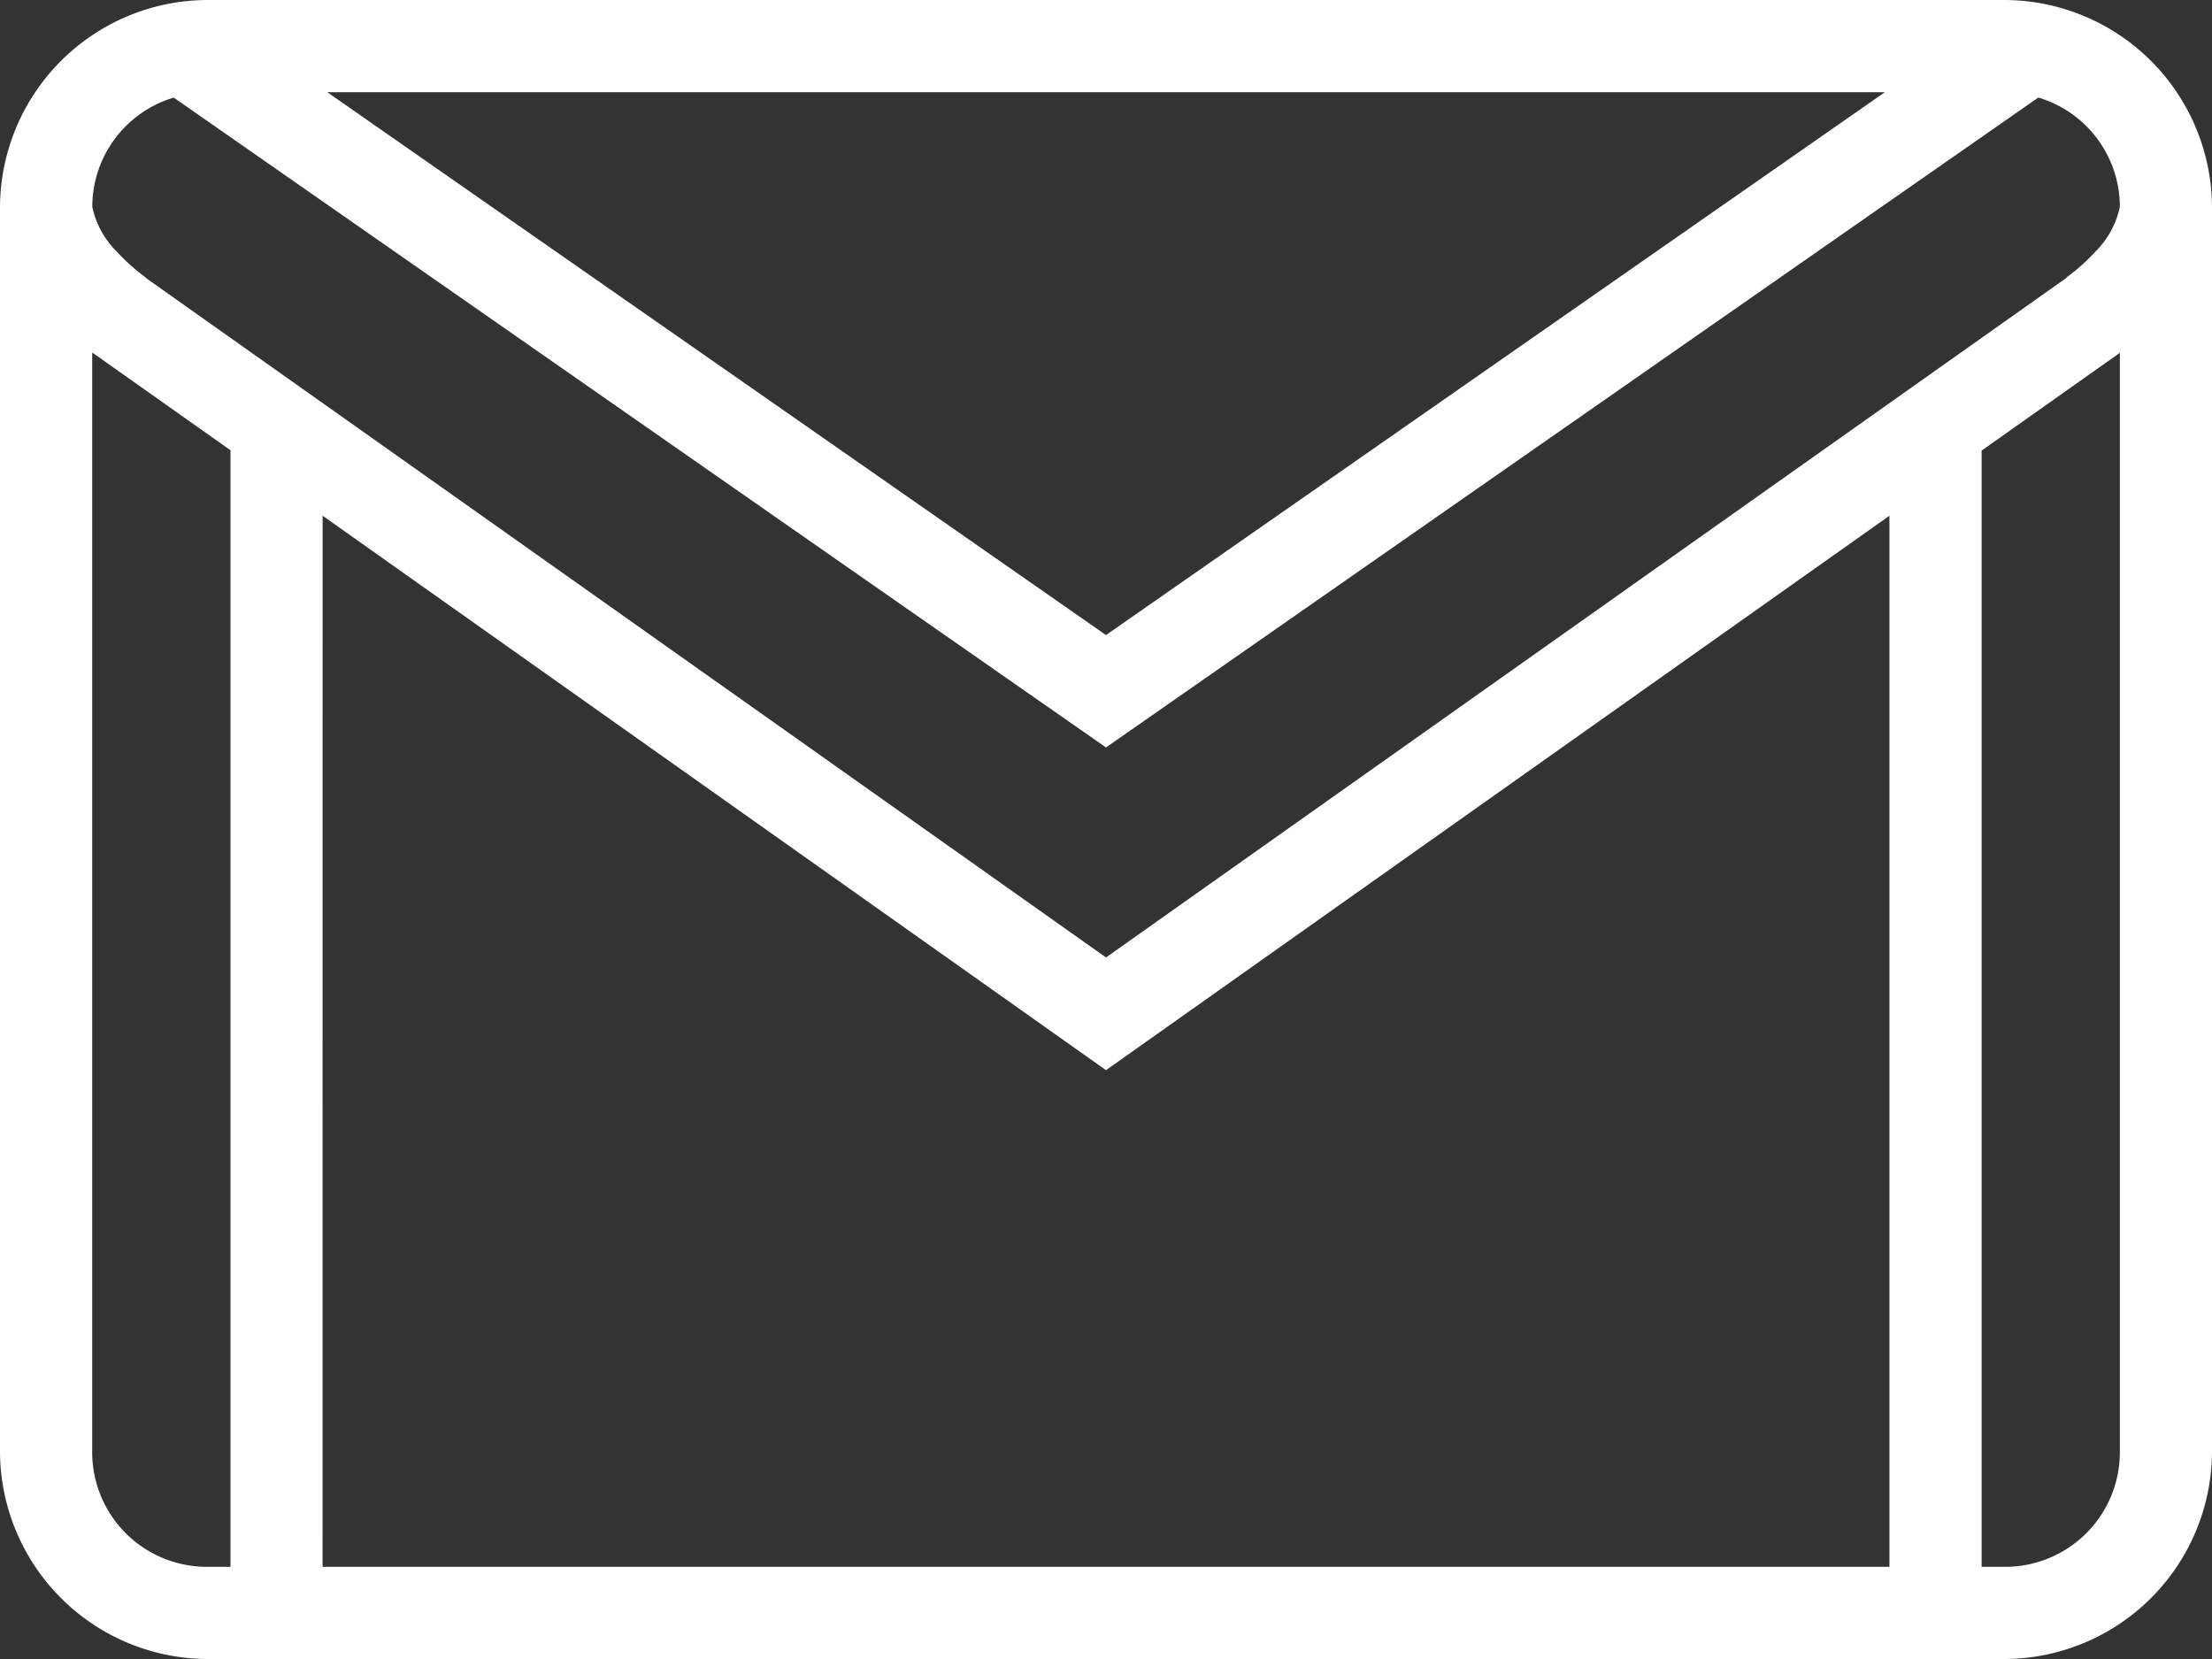
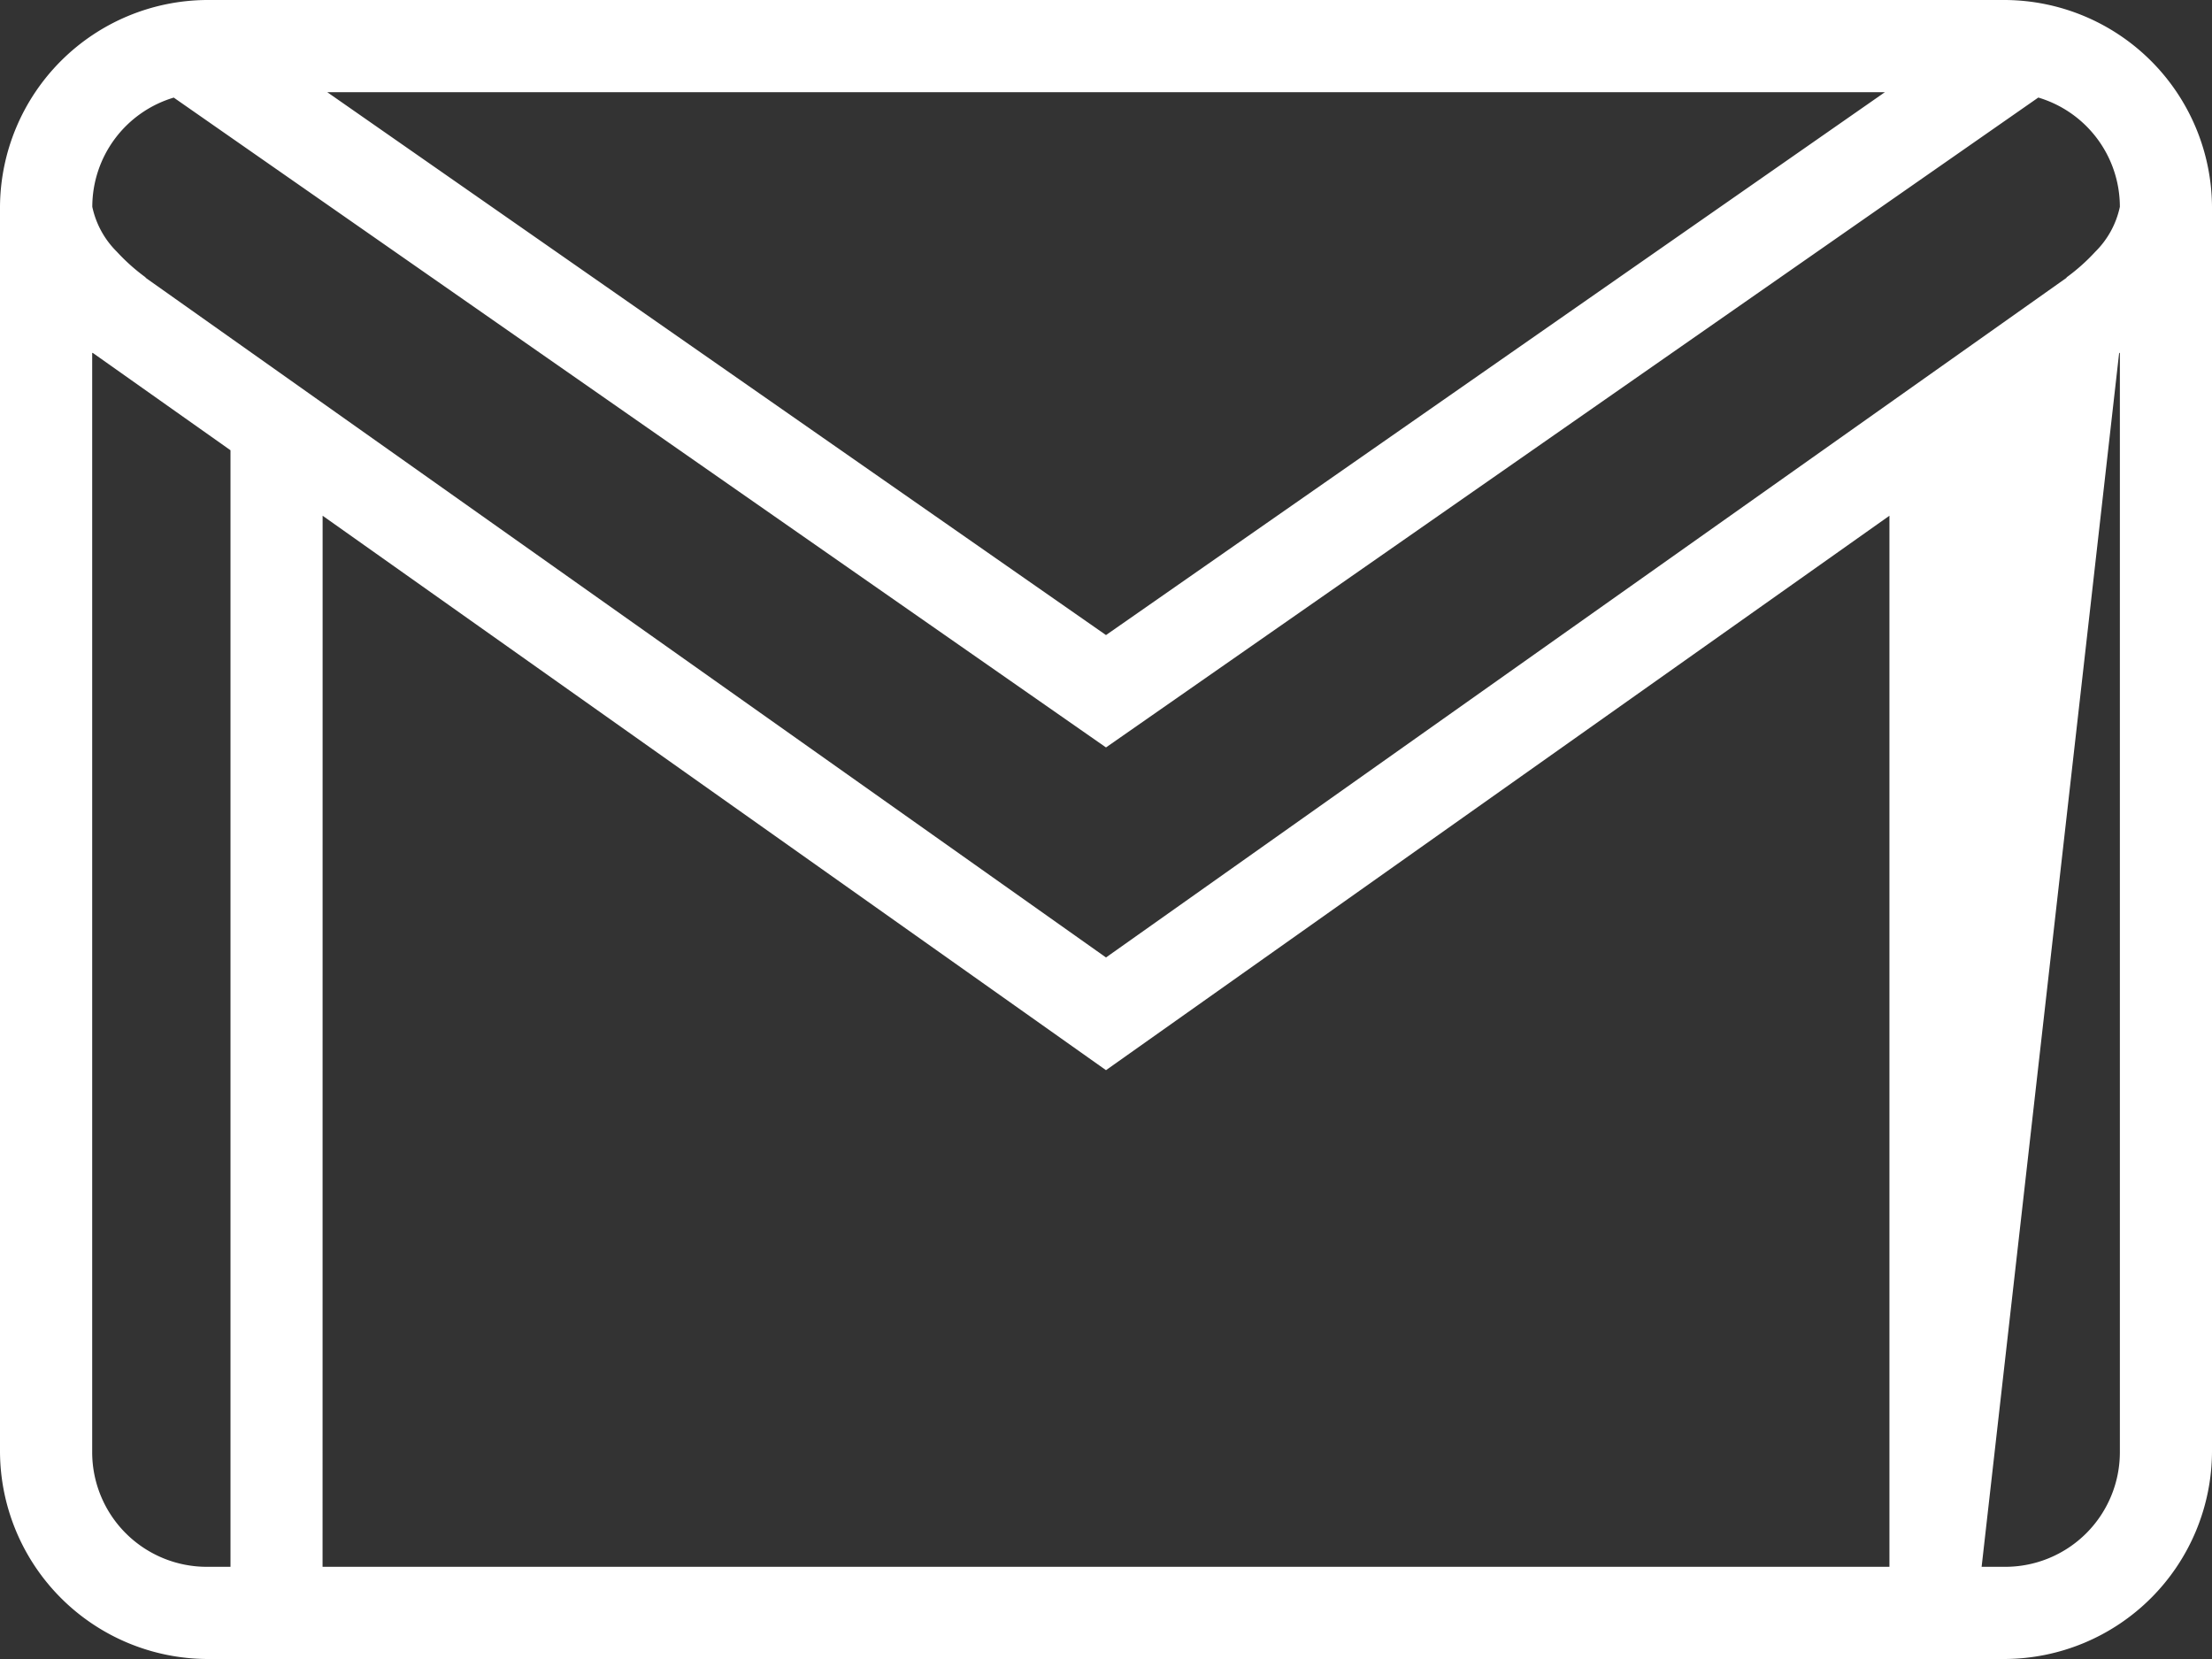
<svg xmlns="http://www.w3.org/2000/svg" width="40" height="30" viewBox="0 0 40 30">
  <rect x="0" y="0" width="40" height="30" fill="#333333" stroke="none" />
-   <path id="icons8-gmail_1_" data-name="icons8-gmail (1)" d="M4.75,7A3.763,3.763,0,0,0,1,10.737V33.25A3.764,3.764,0,0,0,4.75,37h32.5A3.764,3.764,0,0,0,41,33.25V10.737A3.763,3.763,0,0,0,37.25,7ZM6.918,8.667H35.085L21,18.484Zm-2.773.1L21,20.516,37.859,8.764a2.064,2.064,0,0,1,1.475,1.976,1.616,1.616,0,0,1-.443.811,3.561,3.561,0,0,1-.521.465l0,.007L21,24.314,3.633,12.023l0-.007a3.561,3.561,0,0,1-.521-.465,1.616,1.616,0,0,1-.443-.811A2.063,2.063,0,0,1,4.145,8.764ZM2.667,13.377l.007.007.007,0v0l2.487,1.758V35.333H4.75A2.073,2.073,0,0,1,2.667,33.25Zm36.667,0V33.25a2.073,2.073,0,0,1-2.083,2.083h-.417V15.148L39.32,13.39v0Zm-32.5,2.949L21,26.352,35.167,16.326V35.333H6.833Z" transform="translate(-1 -7)" fill="#fff" />
+   <path id="icons8-gmail_1_" data-name="icons8-gmail (1)" d="M4.75,7A3.763,3.763,0,0,0,1,10.737V33.25A3.764,3.764,0,0,0,4.75,37h32.5A3.764,3.764,0,0,0,41,33.25V10.737A3.763,3.763,0,0,0,37.25,7ZM6.918,8.667H35.085L21,18.484Zm-2.773.1L21,20.516,37.859,8.764a2.064,2.064,0,0,1,1.475,1.976,1.616,1.616,0,0,1-.443.811,3.561,3.561,0,0,1-.521.465l0,.007L21,24.314,3.633,12.023l0-.007a3.561,3.561,0,0,1-.521-.465,1.616,1.616,0,0,1-.443-.811A2.063,2.063,0,0,1,4.145,8.764ZM2.667,13.377l.007.007.007,0v0l2.487,1.758V35.333H4.75A2.073,2.073,0,0,1,2.667,33.25Zm36.667,0V33.25a2.073,2.073,0,0,1-2.083,2.083h-.417L39.32,13.39v0Zm-32.5,2.949L21,26.352,35.167,16.326V35.333H6.833Z" transform="translate(-1 -7)" fill="#fff" />
</svg>